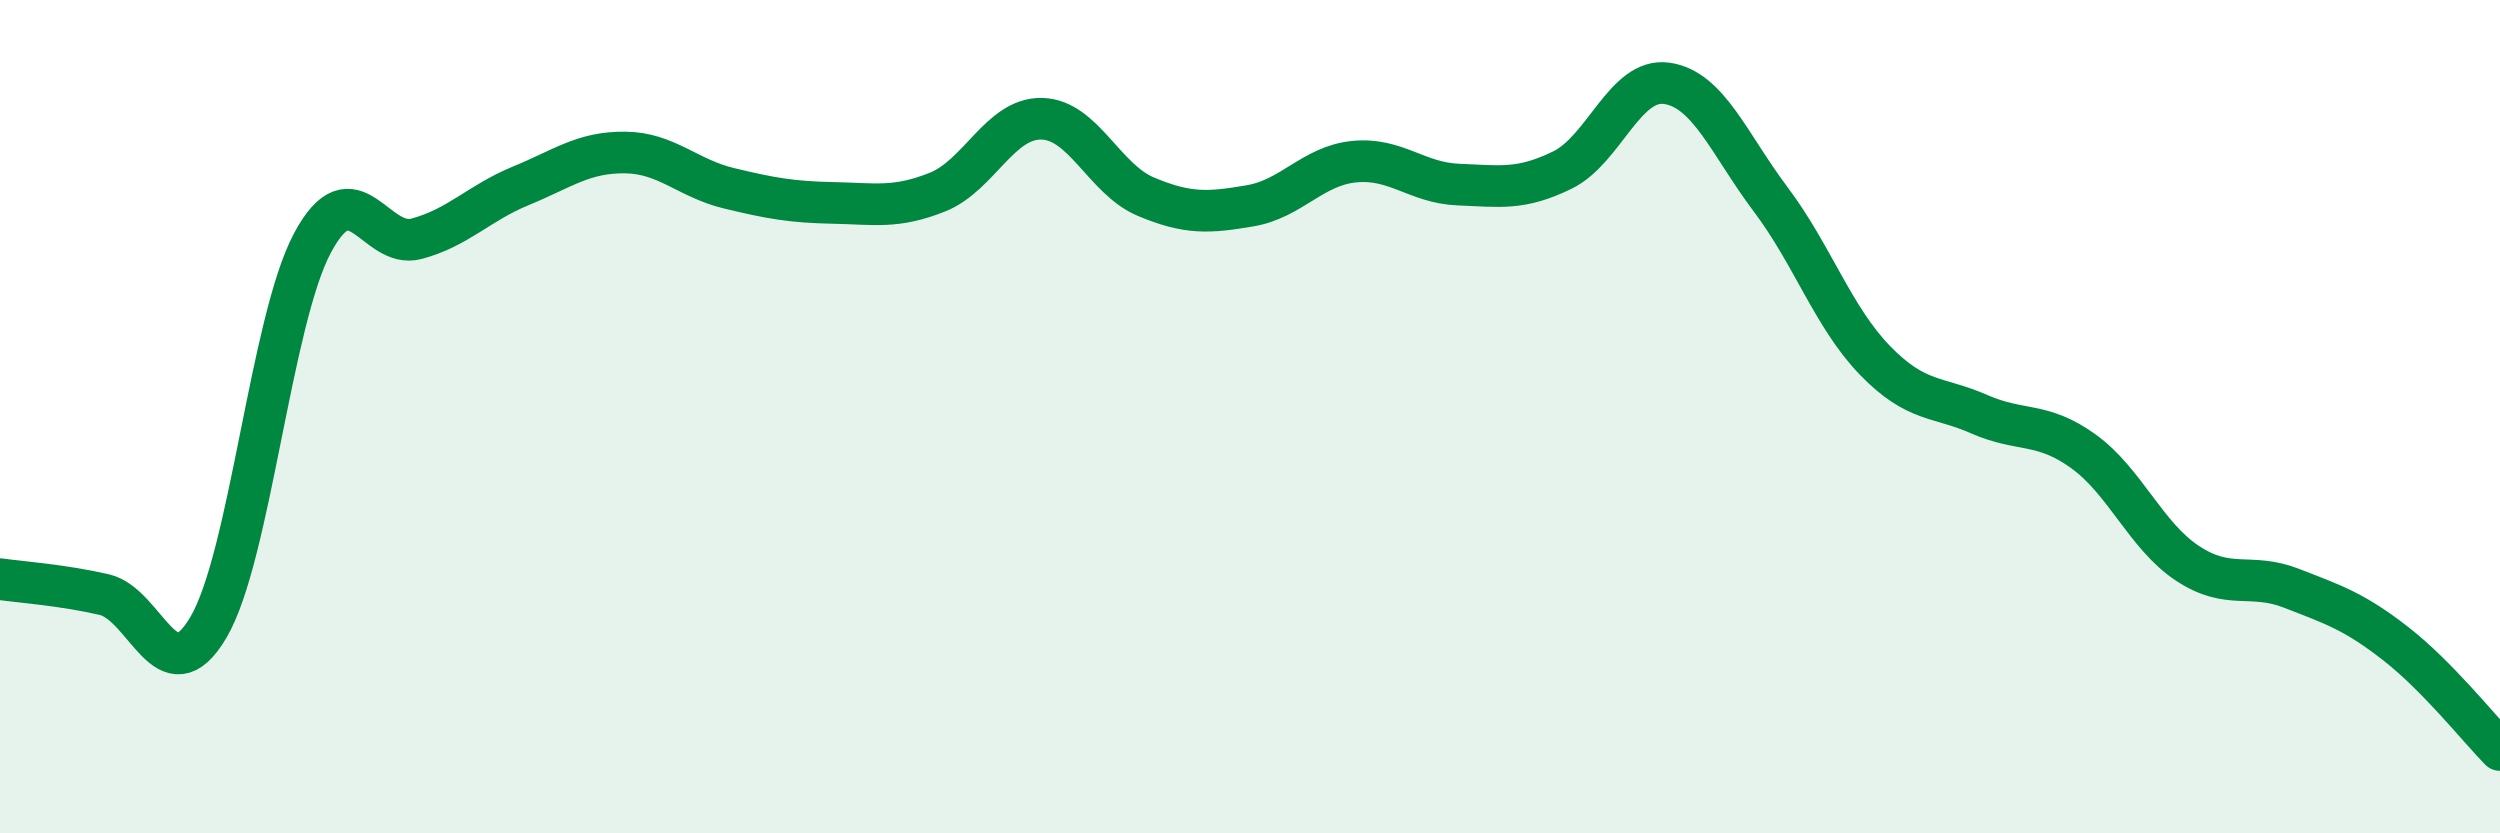
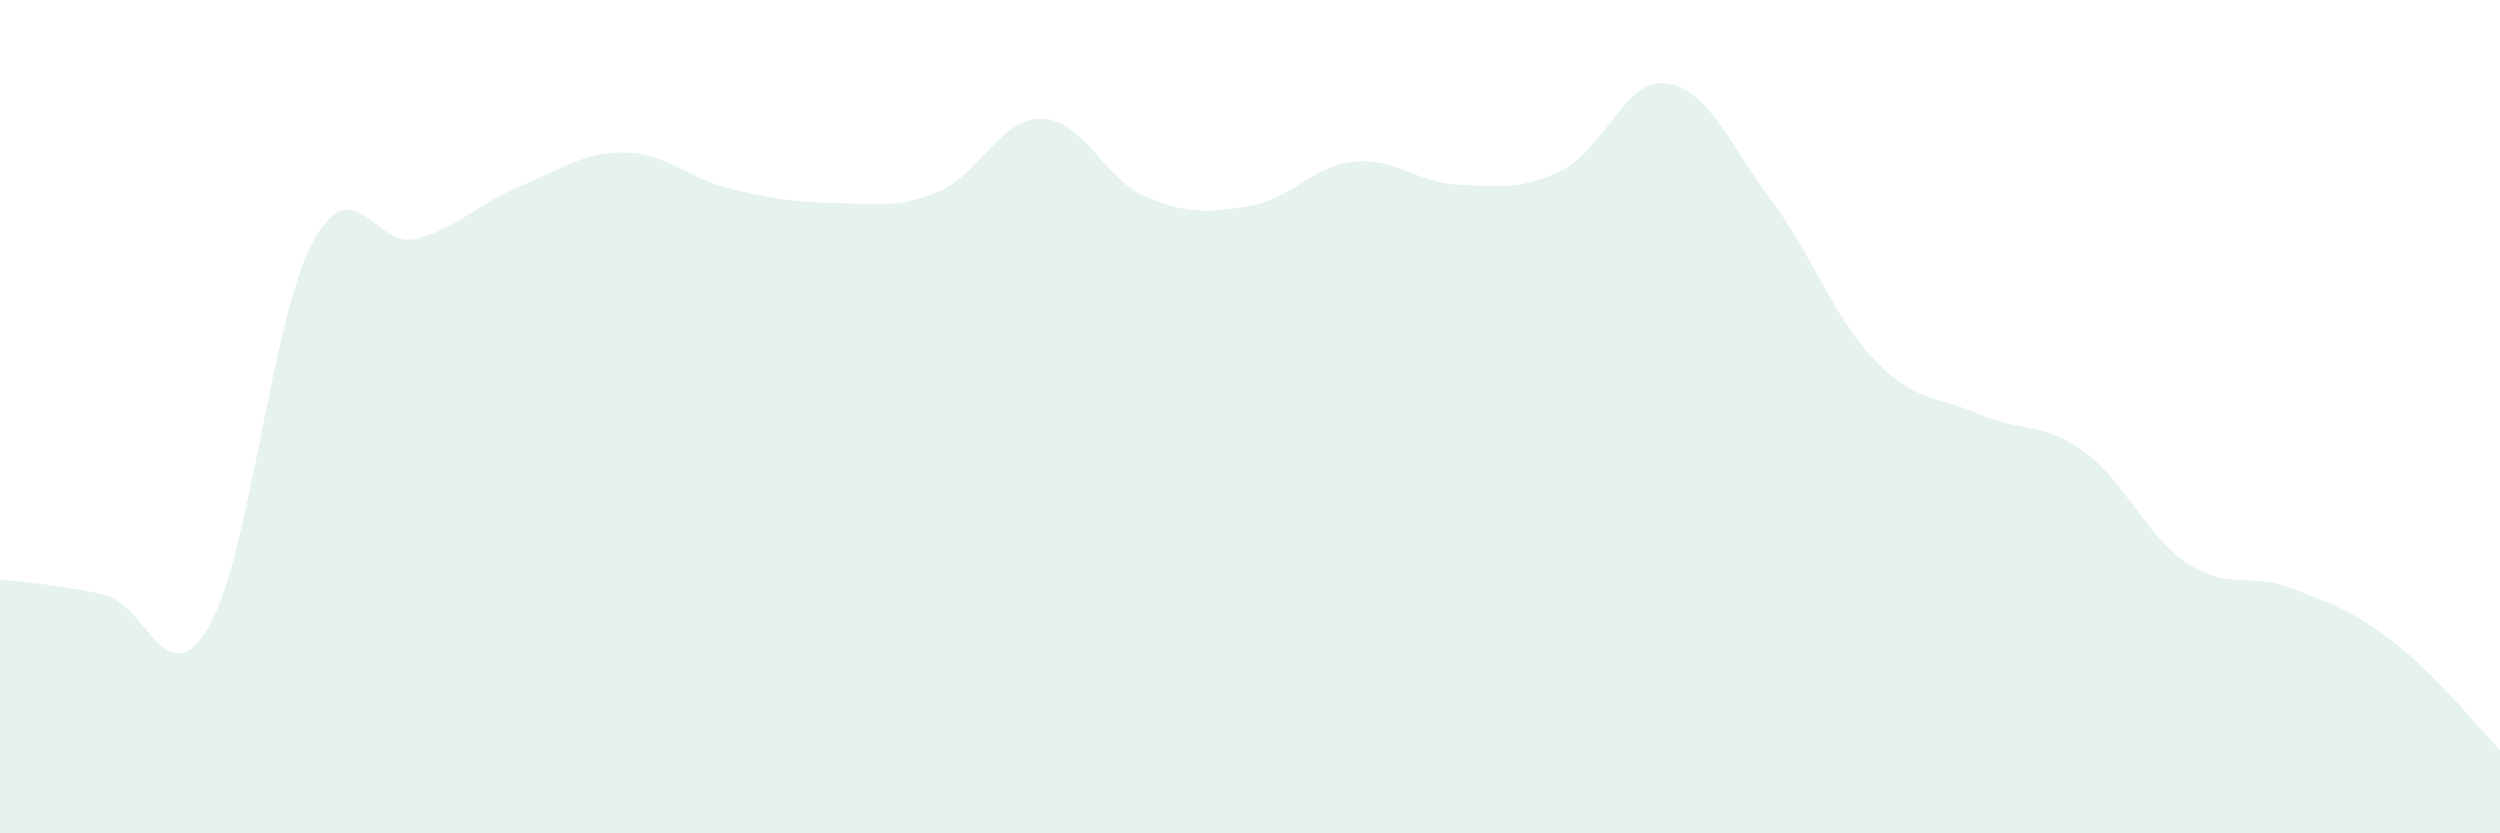
<svg xmlns="http://www.w3.org/2000/svg" width="60" height="20" viewBox="0 0 60 20">
  <path d="M 0,13.9 C 0.5,13.97 1.5,14.04 2.5,14.27 C 3.5,14.5 4,16.75 5,15.06 C 6,13.37 6.5,7.7 7.5,5.83 C 8.5,3.96 9,6 10,5.73 C 11,5.46 11.5,4.87 12.5,4.46 C 13.5,4.05 14,3.65 15,3.66 C 16,3.67 16.5,4.28 17.5,4.52 C 18.5,4.76 19,4.85 20,4.87 C 21,4.89 21.5,5.01 22.5,4.61 C 23.5,4.21 24,2.83 25,2.85 C 26,2.87 26.5,4.3 27.5,4.72 C 28.5,5.14 29,5.11 30,4.94 C 31,4.77 31.5,3.98 32.5,3.88 C 33.5,3.78 34,4.39 35,4.43 C 36,4.47 36.5,4.57 37.5,4.08 C 38.5,3.59 39,1.86 40,2 C 41,2.14 41.5,3.46 42.5,4.79 C 43.5,6.12 44,7.62 45,8.65 C 46,9.68 46.5,9.5 47.5,9.94 C 48.5,10.38 49,10.11 50,10.83 C 51,11.55 51.5,12.86 52.5,13.52 C 53.5,14.18 54,13.73 55,14.12 C 56,14.51 56.5,14.67 57.5,15.45 C 58.5,16.23 59.5,17.49 60,18L60 20L0 20Z" fill="#008740" opacity="0.1" stroke-linecap="round" stroke-linejoin="round" />
-   <path d="M 0,13.9 C 0.5,13.97 1.5,14.04 2.5,14.27 C 3.5,14.5 4,16.75 5,15.06 C 6,13.37 6.5,7.7 7.5,5.83 C 8.5,3.96 9,6 10,5.73 C 11,5.46 11.5,4.87 12.5,4.46 C 13.5,4.05 14,3.65 15,3.66 C 16,3.67 16.5,4.28 17.5,4.52 C 18.5,4.76 19,4.85 20,4.87 C 21,4.89 21.5,5.01 22.5,4.61 C 23.5,4.21 24,2.83 25,2.85 C 26,2.87 26.5,4.3 27.5,4.72 C 28.5,5.14 29,5.11 30,4.94 C 31,4.77 31.5,3.98 32.5,3.88 C 33.5,3.78 34,4.39 35,4.43 C 36,4.47 36.5,4.57 37.5,4.08 C 38.5,3.59 39,1.86 40,2 C 41,2.14 41.5,3.46 42.5,4.79 C 43.5,6.12 44,7.62 45,8.65 C 46,9.68 46.5,9.5 47.5,9.94 C 48.5,10.38 49,10.11 50,10.83 C 51,11.55 51.5,12.86 52.5,13.52 C 53.5,14.18 54,13.73 55,14.12 C 56,14.51 56.5,14.67 57.5,15.45 C 58.5,16.23 59.5,17.49 60,18" stroke="#008740" stroke-width="1" fill="none" stroke-linecap="round" stroke-linejoin="round" />
</svg>